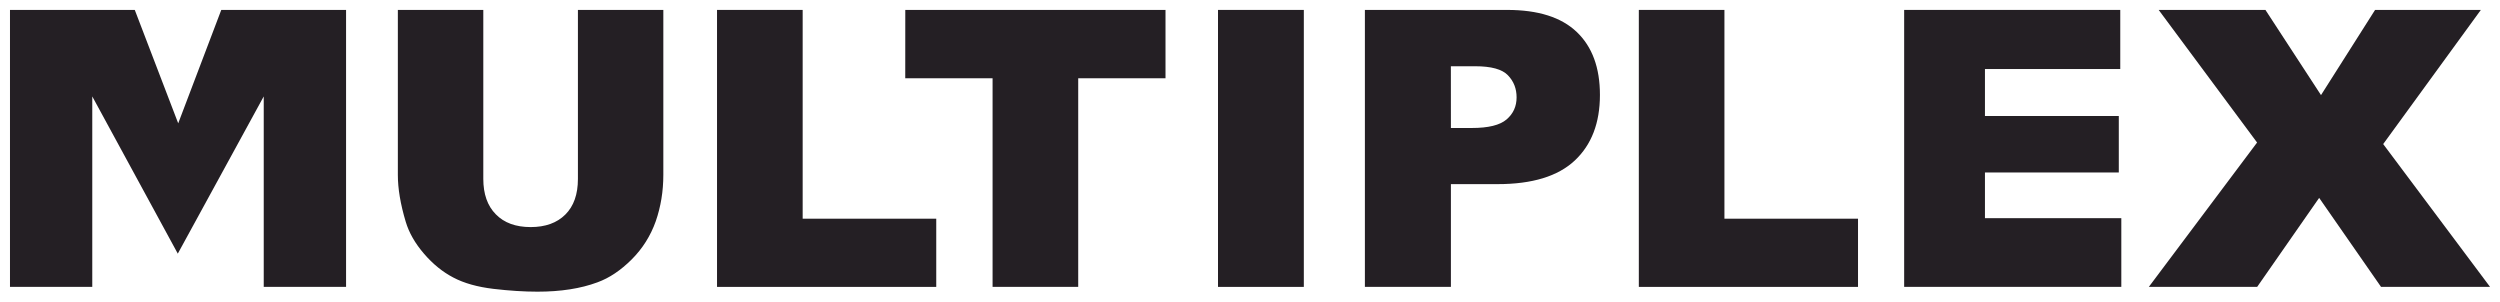
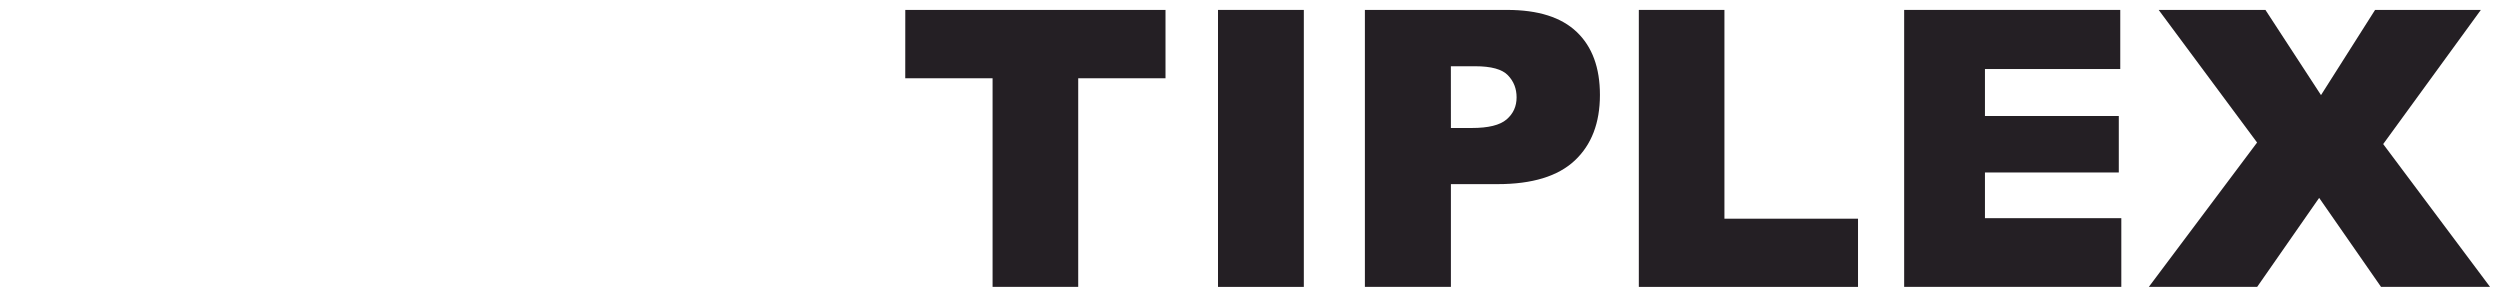
<svg xmlns="http://www.w3.org/2000/svg" xmlns:ns1="http://www.inkscape.org/namespaces/inkscape" xmlns:ns2="http://sodipodi.sourceforge.net/DTD/sodipodi-0.dtd" width="251.45" height="30.338" viewBox="0 0 66.529 8.027" version="1.1" id="svg3742" ns1:version="0.92.0 r15299" ns2:docname="multiplex.svg">
  <defs id="defs3736" />
  <ns2:namedview id="base" pagecolor="#ffffff" bordercolor="#666666" borderopacity="1.0" ns1:pageopacity="0.0" ns1:pageshadow="2" ns1:zoom="3.5959144" ns1:cx="124.72488" ns1:cy="14.168939" ns1:document-units="mm" ns1:current-layer="layer1" showgrid="false" fit-margin-top="0" fit-margin-left="0" fit-margin-right="0" fit-margin-bottom="0" units="px" ns1:window-width="1280" ns1:window-height="744" ns1:window-x="-4" ns1:window-y="-4" ns1:window-maximized="1" />
  <g ns1:label="Layer 1" ns1:groupmode="layer" id="layer1" transform="translate(-30.5,-185.377)">
    <g transform="translate(-326.854,-328.514)" id="g3669" style="fill:#241f24;fill-opacity:1">
-       <path d="m 363.242,514.155 -1.146,3.018 -1.156,-3.018 h -3.321 v 7.371 h 2.19 v -5.069 l 2.276,4.184 2.287,-4.184 v 5.069 h 2.191 v -7.371 z" style="fill:#241f24;fill-opacity:1;fill-rule:nonzero;stroke:none;stroke-width:0.353" id="path3436" ns1:connector-curvature="0" />
-       <path d="m 372.733,514.155 h 2.273 v 4.391 c 0,0.436 -0.068,0.848 -0.202,1.234 -0.138,0.388 -0.351,0.726 -0.64,1.015 -0.29,0.289 -0.593,0.494 -0.913,0.61 -0.443,0.165 -0.973,0.248 -1.595,0.248 -0.358,0 -0.748,-0.025 -1.173,-0.075 -0.425,-0.051 -0.779,-0.15 -1.063,-0.3 -0.285,-0.148 -0.547,-0.36 -0.783,-0.635 -0.237,-0.275 -0.399,-0.558 -0.486,-0.849 -0.141,-0.469 -0.21,-0.884 -0.21,-1.247 v -4.391 h 2.274 v 4.496 c 0,0.401 0.11,0.717 0.333,0.942 0.222,0.228 0.532,0.34 0.927,0.34 0.393,0 0.7,-0.111 0.923,-0.333 0.224,-0.223 0.335,-0.539 0.335,-0.948 z" style="fill:#241f24;fill-opacity:1;fill-rule:nonzero;stroke:none;stroke-width:0.353" id="path3448" ns1:connector-curvature="0" />
-       <path d="m 376.435,514.155 h 2.279 v 5.556 h 3.555 v 1.815 h -5.834 z" style="fill:#241f24;fill-opacity:1;fill-rule:nonzero;stroke:none;stroke-width:0.353" id="path3452" ns1:connector-curvature="0" />
      <path d="m 381.445,514.155 h 6.925 v 1.819 h -2.323 v 5.552 h -2.279 v -5.552 h -2.324 z" style="fill:#241f24;fill-opacity:1;fill-rule:nonzero;stroke:none;stroke-width:0.353" id="path3456" ns1:connector-curvature="0" />
      <path ns1:connector-curvature="0" id="path3458" style="fill:#241f24;fill-opacity:1;fill-rule:nonzero;stroke:none;stroke-width:0.353" d="m 389.767,514.155 h 2.284 v 7.371 h -2.284 z" />
      <path d="m 395.965,517.297 h 0.557 c 0.44,0 0.746,-0.075 0.925,-0.228 0.178,-0.153 0.266,-0.348 0.266,-0.587 0,-0.231 -0.075,-0.427 -0.231,-0.588 -0.153,-0.161 -0.445,-0.24 -0.87,-0.24 h -0.648 z m -2.289,-3.142 h 3.786 c 0.826,0 1.442,0.195 1.853,0.588 0.411,0.392 0.616,0.95 0.616,1.674 0,0.745 -0.223,1.327 -0.67,1.746 -0.447,0.419 -1.132,0.628 -2.05,0.628 h -1.246 v 2.735 h -2.289 z" style="fill:#241f24;fill-opacity:1;fill-rule:nonzero;stroke:none;stroke-width:0.353" id="path3462" ns1:connector-curvature="0" />
      <path d="m 400.966,514.155 h 2.278 v 5.556 h 3.555 v 1.815 h -5.833 z" style="fill:#241f24;fill-opacity:1;fill-rule:nonzero;stroke:none;stroke-width:0.353" id="path3466" ns1:connector-curvature="0" />
      <path d="m 408.027,514.155 h 5.751 v 1.573 h -3.601 v 1.25 h 3.562 v 1.503 h -3.562 v 1.216 h 3.629 v 1.828 h -5.779 z" style="fill:#241f24;fill-opacity:1;fill-rule:nonzero;stroke:none;stroke-width:0.353" id="path3470" ns1:connector-curvature="0" />
      <path d="m 414.8,514.155 h 2.841 l 1.479,2.267 1.439,-2.267 h 2.815 l -2.599,3.57 2.844,3.801 h -2.901 l -1.647,-2.369 -1.65,2.369 h -2.883 l 2.881,-3.842 z" style="fill:#241f24;fill-opacity:1;fill-rule:nonzero;stroke:none;stroke-width:0.353" id="path3474" ns1:connector-curvature="0" />
    </g>
  </g>
</svg>